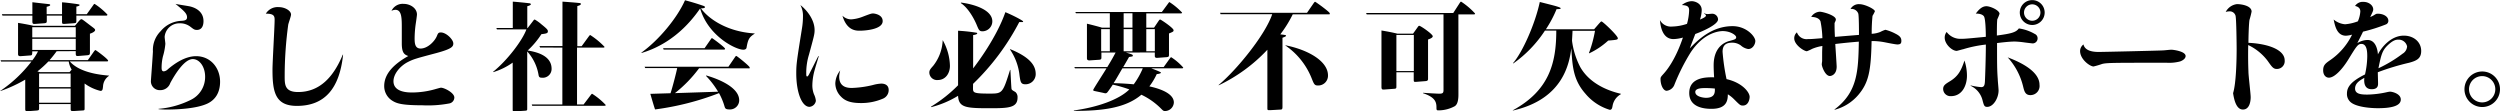
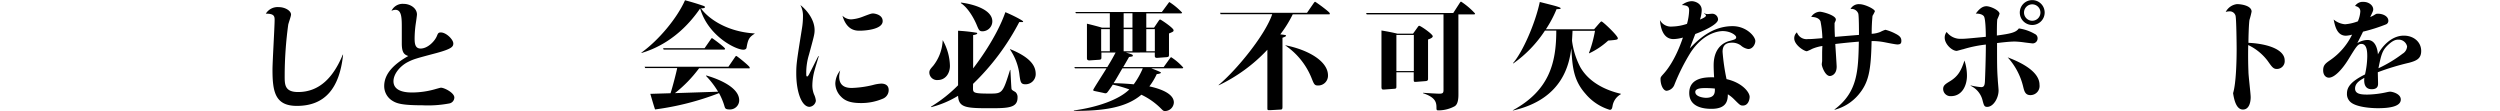
<svg xmlns="http://www.w3.org/2000/svg" viewBox="0 0 703.6 31.36">
  <g id="レイヤー_2" data-name="レイヤー 2">
    <g id="レイヤー_1-2" data-name="レイヤー 1">
-       <path d="M15.94,14.42a29.06,29.06,0,0,1-2,2.51H24.72l1.72-2.44c.23-.3.33-.4.43-.4s3.56,2.51,3.56,3c0,.19-.23.19-.43.19H19.64c1.32,1.52,4.22,3.47,11.05,4v.06A3.74,3.74,0,0,0,29,24.29c-.1.89-.14,1.29-.73,1.29a12.55,12.55,0,0,1-4.46-2.08v6.86c0,.6,0,.7-.52.73l-2.71.17c-.63,0-.69-.14-.69-.6V29.28H11v1c0,.66,0,.76-.66.83l-2.51.19c-.63,0-.73-.09-.73-.69V22.41a39.82,39.82,0,0,1-6.93,3.2l-.13,0a37.42,37.42,0,0,0,8.81-8.29H.3l-.13-.36H9.11a13.46,13.46,0,0,0,1.58-2.51H9.08c0,1.06-.07,1.13-.63,1.16l-2.67.2c-.63,0-.7-.27-.7-.66V6.44c.86.13,2.77.46,4.36.82H21.09L22.15,6c.29-.33.52-.59.76-.59s.46.19,2.5,1.75c1.22.92,1.36,1,1.36,1.32s-.63.75-1.46,1v5.21c0,.56,0,.79-.75.86l-2.45.2c-.69.06-.79-.07-.79-.76v-.6ZM17.46,4V.66c.69,0,3.76.4,4.32.5.4.06.63.13.63.26s-.3.33-.92.43V4h2.93l1.79-2.5c.16-.27.29-.4.42-.4a19.25,19.25,0,0,1,3.6,3c0,.3-.2.3-.43.3H21.49V5.71c0,.69,0,.76-.73.83l-2.67.19c-.56,0-.63-.06-.63-.66V4.39H13.17V5.74c0,.53,0,.73-.66.8L9.9,6.73c-.76.07-.79-.19-.79-.85V4.39H.69L.53,4H9.11V.63c.76.1,4,.46,4.62.53.17,0,.4.09.4.26s-.3.33-1,.49V4ZM9.08,10.53H21.32V7.66H9.08Zm12.24,3.53V10.92H9.08v3.14ZM19.57,20.3l.6-.7a6.41,6.41,0,0,1-.83-2.31H13.63a30.38,30.38,0,0,1-3.1,2.81l.72.2ZM11,20.69v3.83h8.88V20.69Zm0,4.23v4h8.88v-4Z" />
-       <path d="M44.62,30.63a24.93,24.93,0,0,0,9.11-2.54,7.14,7.14,0,0,0,4-6.51c0-2.8-1.59-4.95-3.47-4.95-2.34,0-4.95,4.16-6.34,6.74a2.93,2.93,0,0,1-2.77,2,2.49,2.49,0,0,1-2.67-2.71c0-.2.46-6.14.56-8.18a7.45,7.45,0,0,1,2.18-5.71,8,8,0,0,1,5.87-2.91c1-.06,1.55-.23,1.55-1,0-1.13-1.05-1.95-3.26-3.77.56.14,3.1.53,3.63.63,1.61.26,4.26,1.29,4.26,4.23,0,.36,0,2.47-1.85,2.47-.7,0-.93-.2-1.79-.86a4.75,4.75,0,0,0-3.1-1,4.15,4.15,0,0,0-4.19,3.79c0,.33.2,1.72.2,2a17.63,17.63,0,0,1-.69,3.54,13.91,13.91,0,0,0-.37,3.07c0,.46,0,1.12.63,1.12a1.93,1.93,0,0,0,1.15-.6C49,18,52,15.81,55.18,15.81c4.09,0,6.76,3.3,6.76,7.19,0,2.94-1.25,5.09-3.63,6.18-2.93,1.35-8.05,1.65-11.35,1.65-.43,0-1.29,0-2.34-.1Z" />
      <path d="M96.56,15.38c-1,9.47-5.11,14.42-13,14.42-6.11,0-6.87-3.92-6.87-10.2,0-2.24.6-12,.6-14,0-1-.13-1.78-2.48-1.75A3.9,3.9,0,0,1,78.41,2c1.78,0,3.5,1,3.5,2.11,0,.46-.73,2.45-.79,2.84a107.24,107.24,0,0,0-1,14.49c0,2.34,0,4.46,3.77,4.46,6.1,0,10-4.26,12.57-10.5Z" />
      <path d="M113.59,1.09c1.85,0,3.76,1.19,3.76,3,0,.26-.26,2.11-.33,2.51a30.84,30.84,0,0,0-.33,4.12c0,1.39.07,2.94,1.68,2.94,2.08,0,4.06-2.18,4.59-3.53.27-.63.36-1,1.09-1,1.55,0,3.53,2,3.53,3.1,0,.9-.43,1.52-4.68,2.68-5.81,1.55-6.47,1.71-8.16,2.57-2.21,1.16-4,3.37-4,5.38,0,3.17,4.16,3.17,5.34,3.17a23.88,23.88,0,0,0,6.14-.86c.23-.06,1.69-.49,1.88-.49.93,0,3.77,1.42,3.77,2.77a1.73,1.73,0,0,1-1.52,1.68,32,32,0,0,1-7.53.5c-5.71,0-7.13-.53-8.25-1.19a4.83,4.83,0,0,1-2.44-4.22c0-3.27,2.41-6,6.77-8.45-1-.4-1.82-.73-1.82-3.54,0-.69,0-3.66,0-4.29,0-2.83,0-5.18-1.81-5.18a2.51,2.51,0,0,0-1.09.3A3.47,3.47,0,0,1,113.59,1.09Z" />
-       <path d="M148.5,7.89,150,5.94c.29-.4.33-.43.53-.43a11.59,11.59,0,0,1,1.88,1.36c1.81,1.45,1.78,1.61,1.78,2,0,.52-.56.59-1.82.75a23.67,23.67,0,0,1-3.86,4.59c1.92.33,6.73,1.19,6.73,5.15a2.48,2.48,0,0,1-2.77,2.51c-.59,0-.79-.2-.89-.73a13,13,0,0,0-3.2-6.66V30.53c0,.46,0,.59-.59.63l-2.88.19c-.62,0-.62-.09-.62-.62V17.62a18.93,18.93,0,0,1-5.45,2.68l-.06-.1c4-3.2,8.28-8.88,9.37-11.92h-8.29l-.16-.39h4.62V.46c1,.07,3.4.3,4.62.46.23,0,.46.1.46.3s-.56.43-1,.53V7.89ZM152,13.37l-.17-.4h6.47V.46c1.39.1,3.8.27,4.79.4.33,0,.39.16.39.26,0,.33-.69.5-1,.6V13h1.22l2-2.74c.23-.3.3-.39.43-.39a21.56,21.56,0,0,1,4,3.3c0,.23-.2.23-.39.23H162.4v16h1.85l2-2.64c.26-.33.29-.36.42-.36a19.44,19.44,0,0,1,3.8,3.14c0,.23-.2.23-.43.23H149.79l-.13-.37h8.61v-16Z" />
      <path d="M212.36,9.51c-1.62,1-1.85,1.74-2.24,3.82,0,.23-.17.66-.93.66-2.14,0-9.9-3.86-12.14-11.61-6.08,8.84-13.21,11.55-16.51,12.54v-.13c4.76-3.4,10-9.61,12.25-14.72,1.71.46,3.2.89,5.28,1.61.16.07.33.14.33.37s-.66.33-1.12.29c1.61,2.35,6.66,6.57,15.11,7.07Zm-15.61,9.7a36.28,36.28,0,0,1-6.8,7l12.15-.4a24.26,24.26,0,0,0-3.37-4.42v-.16c1.75.49,9.31,2.83,9.31,7a2.59,2.59,0,0,1-2.78,2.57c-1.08,0-1.18-.36-1.32-.76a18,18,0,0,0-1.58-3.83,77.57,77.57,0,0,1-18,4.59c-.27-.79-.47-1.42-1.33-4.39l5.68-.17c.53-1.51,1.75-6.3,1.88-7.09h-9l-.17-.36H205l1.81-2.64c.2-.3.27-.4.43-.4S211,18.61,211,19s-.23.23-.43.23Zm1.55-5.65L200,11.12c.26-.36.29-.39.39-.39s3.67,2.6,3.67,3c0,.23-.23.23-.43.23H186.78l-.16-.4Z" />
      <path d="M230.44,15.84c-.2.63-1.05,3.4-1.15,3.83a16.5,16.5,0,0,0-.66,4.19,6.82,6.82,0,0,0,.46,2.68,5.3,5.3,0,0,1,.53,1.84,2,2,0,0,1-1.79,1.69c-2.11,0-3.73-3.93-3.73-9.44,0-2.64.17-3.63,1.59-12.54a21,21,0,0,0,.3-3.57,6.34,6.34,0,0,0-.73-3.1c1.75,1.35,4,4.06,4,7.06,0,1.12-.17,1.72-1.59,6.93a17.35,17.35,0,0,0-.76,4.95c0,.9,0,1.16.27,1.16s.66-.86.85-1.25c.67-1.26,1.62-3.24,2.28-4.49Zm5.74,5.74c0,3.17,2.68,3.17,3.63,3.17a28.8,28.8,0,0,0,5.85-.82,10.41,10.41,0,0,1,2.37-.4c.89,0,2.08.33,2.08,1.82a2.6,2.6,0,0,1-1.61,2.41A15.37,15.37,0,0,1,242.26,29c-3.4,0-4.72-.9-5.65-1.89a5.35,5.35,0,0,1-1.52-3.59,6.14,6.14,0,0,1,1.39-3.7A6.61,6.61,0,0,0,236.18,21.58Zm3.4-16.13a10.92,10.92,0,0,0,3-.66c2.61-1,2.71-1,3.2-1,0,0,2.64.17,2.64,2.15,0,2.41-5.18,2.7-6.43,2.7-1.06,0-3.67,0-4.89-4.22A3.49,3.49,0,0,0,239.58,5.45Z" />
      <path d="M265.35,11.35a15.34,15.34,0,0,1,2,7.17c0,2.24-1.35,4-3.39,4a2.16,2.16,0,0,1-2.41-2.11c0-.63.29-1,1.08-1.88a12.37,12.37,0,0,0,2.68-7.2Zm8.49,13.37c0,1.35,0,1.62,4.58,1.62,3.67,0,3.77,0,5.85-6.67h.09c.07.86.24,5,.33,5.38s.9.69,1.13.89a1.92,1.92,0,0,1,.56,1.52c0,2.9-2.61,3-7.79,3-6.7,0-8.78-.16-8.95-3.5a27.25,27.25,0,0,1-7.59,3.2V30a39.45,39.45,0,0,0,7.59-6V8.65a48.4,48.4,0,0,1,5,.53c.13,0,.39.06.39.23s-.39.36-1.15.46v9.37c1.22-1.55,6.63-8.78,9.07-15.81,2.11.86,5,2.38,5,2.61s-.1.17-1.09.17a66.87,66.87,0,0,1-13,17.39Zm-3.4-24c3.86.49,8.84,2.11,8.84,5.28a2.81,2.81,0,0,1-2.74,2.81c-.92,0-1.05-.33-1.71-1.92-.89-2.08-2.51-4.78-4.39-6Zm13.83,13.1c6.56,2.64,7.22,5.32,7.22,7.07a2.86,2.86,0,0,1-2.9,2.83c-1.29,0-1.39-.66-1.65-2.47a15.94,15.94,0,0,0-2.71-7.36Z" />
      <path d="M316.87,14.79c1.75.52,1.95.56,1.95.85s-.14.24-1.06.4c-.36.63-.86,1.52-1.65,2.84H327.5l1.71-2.38c.27-.36.3-.39.43-.39A16.24,16.24,0,0,1,333,19c0,.23-.2.23-.4.23H324c.33.13,2.74,1,2.74,1.22s-.72.37-1.18.4a18.73,18.73,0,0,1-2.08,3.46c1.52.33,6.89,1.56,6.89,4.53a2.52,2.52,0,0,1-2.47,2.41c-.43,0-.53-.07-1.25-.8a19.75,19.75,0,0,0-5.42-3.79c-4.45,3.76-10.92,4.55-19,4.55v-.13c6.21-.82,12.58-2.9,15.61-5.91a37,37,0,0,0-4.65-1.35c-.53.79-1.22,1.78-1.55,2.18a.71.71,0,0,1-.56.26,4.51,4.51,0,0,1-.6-.13l-2.31-.49c-.36-.07-.49-.1-.49-.34s3.17-5.08,3.73-6.07h-8.88l-.17-.36h9.28c1.22-2,1.62-2.74,2.34-4.09h-4v1.35c0,.36,0,.66-.66.69L306.6,17c-.59,0-.69-.3-.69-.6V6.67c1,.23,3.43.86,4.23,1.12h2.21V3.73h-9.54l-.17-.36H327L328.75,1c.2-.27.26-.4.4-.4a18.89,18.89,0,0,1,3.53,2.94c0,.23-.23.23-.43.23h-9.64V7.79h2.18L326,6c.23-.33.33-.5.53-.5s3.76,2.38,3.76,3c0,.39-.13.43-1.29.92v5.88c0,.56,0,.72-.69.79l-2.7.2c-.4,0-.6-.17-.6-.53v-1Zm-4.52-.37V8.19h-2.44v6.23Zm3.53,4.82c-1.72,2.94-1.88,3.27-2.48,4.16,2.71.07,4.59.23,5.68.33a21.77,21.77,0,0,0,2.54-4.49Zm.36-15.51V7.79h2.48V3.73Zm2.48,10.69V8.19h-2.48v6.23Zm6.3,0V8.19h-2.41v6.23Z" />
      <path d="M343.53,4l-.16-.4h24.48L369.74.86c.1-.13.26-.36.39-.36s4.13,2.87,4.13,3.26-.2.27-.43.27h-10a33.37,33.37,0,0,1-3.5,5.64c.56.07,1.12.13,1.38.2.1,0,.23.06.23.2s-.23.26-1,.56V29.84c0,.69,0,1-.56,1l-2.87.16c-.69,0-.82.07-.82-.56V14a45.71,45.71,0,0,1-13.67,10l-.06-.07C348.09,19.64,356.11,9.8,358.05,4Zm18.22,8.74c6.47,1.29,12,4.49,12,8.49a2.75,2.75,0,0,1-2.87,2.83c-.93,0-1.09-.43-1.72-2a20.27,20.27,0,0,0-7.42-9.27Z" />
      <path d="M410.46,26.63c0,2.48-.69,3-1,3.24a9.58,9.58,0,0,1-4.62,1.19c-.43,0-.56-.07-.56-.6,0-1.48-.07-3-3.77-4.22v-.13c1.06.1,4.2.26,4.53.26,1.05,0,1.22-.23,1.22-1.09V4.06H384.65l-.17-.4H409l1.81-2.8c.13-.2.27-.4.4-.4a20.13,20.13,0,0,1,3.93,3.34c0,.26-.24.26-.43.26h-4.26ZM397.69,9.47l1.22-1.71c.29-.43.39-.5.53-.5.39,0,3.79,2.34,3.79,2.94,0,.36-.5.63-1.32.92V22c0,.5,0,.76-.69.83l-2.58.2c-.72.06-.76,0-.76-.7v-2H393v3.9c0,.56,0,.72-.6.76l-2.7.2c-.7.06-.9,0-.9-.8V8.58c1.75.3,2.88.5,4.46.89ZM393,9.84V20h4.91V9.84Z" />
      <path d="M434.81,8.61a34.07,34.07,0,0,1-8.91,9.25l-.07-.1c2.64-3,6.21-11,7.53-17.2.56.13,3.3.83,3.93,1s1.94.53,1.94.76-.26.23-1.15.26a32.48,32.48,0,0,1-3,5.65h13.57L450,6.67c.5-.53.57-.63.73-.63.36,0,4.59,4,4.59,4.72,0,.43-.33.46-2.71.66A21.43,21.43,0,0,1,447.29,15l-.1-.06a34.8,34.8,0,0,0,1.71-6.28h-6.33c0,.43-.14,2.58-.14,2.81a22,22,0,0,0,2.31,7.39c2.91,5.15,8.82,6.93,11.42,7.53v.13a4.62,4.62,0,0,0-2.31,3.23c-.1.53-.16,1.16-.79,1.16a14.34,14.34,0,0,1-6.9-4.59c-3.4-3.86-3.63-7.72-3.92-12.74-.56,3.86-2,14.26-16.47,17.53l0-.07C436,25.45,438,17.76,438,8.61Z" />
      <path d="M479.62,3.73a2.23,2.23,0,0,0,1,.23c.2,0,1.09-.1,1.26-.1a1.66,1.66,0,0,1,1.65,1.59c0,1.45-4.2,3.3-6.41,4.12-.46,1.19-1.22,3.17-1.55,4.06,2.28-2.38,6.21-6.27,12.05-6.27,3.89,0,6.4,2.9,6.4,4.19,0,.83-.69,2.25-2,2.25a4.06,4.06,0,0,1-2.07-1,4.07,4.07,0,0,0-2.48-.79c-2,0-2.67,1-2.67,2.57a57.7,57.7,0,0,0,1.12,7.69c4.42,1,6.5,3.7,6.5,5,0,.63-.33,2.44-1.91,2.44-.7,0-.86-.16-2.45-1.75a9.45,9.45,0,0,0-1.78-1.42c0,1.78-.36,4.09-4.59,4.09-1.61,0-6.27-.19-6.27-4.45,0-4.52,4.92-4.46,7-4.42-.06-1-.13-2.28-.13-3.4,0-5.61,3.73-6.64,4.49-6.84,1.42-.39,1.85-.49,1.85-1.05s-1.62-1.72-3.8-1.72c-.62,0-5.28.17-9.14,6.21a56.81,56.81,0,0,0-4.52,9.07,2.66,2.66,0,0,1-2.11,1.52c-.93,0-1.72-1.58-1.72-3.3,0-.53.1-.63.92-1.55.53-.59,3.17-3.53,5.38-10.13A10.65,10.65,0,0,1,471,11c-3.3,0-3.7-4-3.83-5.34a3.5,3.5,0,0,0,3.4,1.81,13.83,13.83,0,0,0,4.22-.76,15.69,15.69,0,0,0,.6-3.79c0-1-.4-1.42-2.05-1.49A4.69,4.69,0,0,1,476.06.33c1,0,2.87.63,2.87,2.51a9,9,0,0,1-.49,2.67c.69-.3,1.68-.72,1.68-1.12,0-.23-.2-.36-.53-.56Zm.27,21.06c-.76,0-2.77,0-2.77,1.09,0,1.38,2.41,1.65,3,1.65,2.57,0,2.54-1.56,2.51-2.61A25.49,25.49,0,0,0,479.89,24.79Z" />
      <path d="M516.32,30.79c6.53-4.88,6.67-10.95,6.83-19.07-2.77.23-4.09.36-6.63.66.06,1,.39,5.94.39,6.37,0,2.27-1.51,2.64-1.91,2.64-1.32,0-2.28-2.68-2.28-3.27,0-.23.07-.69.1-.92,0-.4,0-1.39,0-1.82,0-.86,0-1.12.07-2.44a12.3,12.3,0,0,0-2.9.82,10.87,10.87,0,0,1-1.46.66c-.79,0-3.56-1.78-3.56-3.63a2.14,2.14,0,0,1,.76-1.68A2.88,2.88,0,0,0,508.83,11c.69,0,1.05,0,4.06-.26A28.07,28.07,0,0,0,512.36,6c-.5-1.18-2.11-1.22-2.61-1.25a3,3,0,0,1,2.44-1.45c.76,0,4.49,1,4.49,2.18,0,.23-.06.36-.36,1,0,1,0,2,.1,3.9l6.77-.56c0-.66,0-5.42-.2-6a2,2,0,0,0-2.18-1.29,2.66,2.66,0,0,1,2.57-1.35c1.42,0,4.29,1.38,4.29,2A9.56,9.56,0,0,1,527,4.46a47.59,47.59,0,0,0-.23,5.05,7.5,7.5,0,0,0,2.38-.5,9.39,9.39,0,0,1,1.48-.63,12.83,12.83,0,0,1,2.88,1.13c1.32.66,1.61,1.22,1.61,2s-.33,1-1.15,1c-.46,0-2.64-.43-3.43-.59a19.08,19.08,0,0,0-3.8-.37c-.17,8.45-.83,11.72-3.7,15.12a13.14,13.14,0,0,1-6.73,4.23Z" />
      <path d="M553.58,21.32c0,2.58-1.26,5.74-4.52,5.74a2.05,2.05,0,0,1-2.18-2c0-1,.59-1.39,1.94-2.21,2.22-1.36,3.11-2.91,4.06-5.81A13.56,13.56,0,0,1,553.58,21.32Zm1,2.71a18.57,18.57,0,0,0,3,.49c.76,0,1-.43,1.06-1.65s.26-6.66.26-10.33a34.91,34.91,0,0,0-6.4,1.32c-.13,0-1.65.46-1.81.46-1.32,0-3.37-1.91-3.37-3.69A2.44,2.44,0,0,1,547.87,9,4.77,4.77,0,0,0,552,10.92c.82,0,1.15,0,6.89-.56,0-1.12-.06-5-.52-5.74-.23-.36-.89-.82-2.31-.79.66-.86,1.61-2.08,3-2.08,1.12,0,3.69,1.15,3.69,2.14a12.72,12.72,0,0,1-.62,1.52C562,5.94,562,9.08,562,10c3.8-.52,5.35-.82,6.18-2a12.33,12.33,0,0,1,4.48,1.55,1.31,1.31,0,0,1,.8,1.19,1.41,1.41,0,0,1-1.36,1.48c-.13,0-2-.23-2.21-.26a24.44,24.44,0,0,0-2.84-.27c-1.58,0-4.25.33-5,.43,0,5.88,0,7.53.2,10.17,0,.49.23,2.7.23,3.17,0,2.11-1.45,4.62-3.2,4.62-.82,0-.92-.4-1.29-1.75a6.12,6.12,0,0,0-3.33-4.16ZM574,23.86a2.57,2.57,0,0,1-2.57,2.91c-1.46,0-1.72-1.16-2-2.25a18.73,18.73,0,0,0-4.39-8.38C567.44,17.06,574,19.67,574,23.86Zm1.45-20.33a3.5,3.5,0,1,1-7,0,3.5,3.5,0,1,1,7,0Zm-5.81,0a2.31,2.31,0,1,0,4.62,0,2.31,2.31,0,1,0-4.62,0Z" />
-       <path d="M590.64,14.62c1.38,0,16.66-.36,18-.43.4,0,2.11-.2,2.48-.2s4,.4,4,1.79c0,.46-.4,1.09-1.55,1.51a12.14,12.14,0,0,1-3.76.37c-15.12,0-16.8,0-18.16.33a24.69,24.69,0,0,1-2.44.72c-1,0-3.79-2-3.79-4.35a2.34,2.34,0,0,1,.95-1.85C586.81,14.36,589.09,14.62,590.64,14.62Z" />
      <path d="M643,17a2.2,2.2,0,0,1-2.21,2.41c-1,0-1.39-.59-2.58-2.28a14.8,14.8,0,0,0-5.47-4.45c-.07,3.46,0,5.94.06,7.46,0,1.15.63,6.2.63,7.22,0,1.19-.33,3.47-2.18,3.47s-2.48-2.67-2.77-4.62c.86-2.74,1-9.28,1-12.51,0-1.09-.07-8.22-.3-9.24a1.68,1.68,0,0,0-1.78-1.26,3.25,3.25,0,0,0-1,.17,4.13,4.13,0,0,1,3.16-2.21c1.32,0,4.13.46,4.13,2.11a22.84,22.84,0,0,1-.6,2.34c-.19,1.19-.29,5-.29,6.44C638.36,12.31,643,14,643,17Z" />
      <path d="M664.29,3.23c0-.79-.43-1.32-1.48-1.55A2.55,2.55,0,0,1,665.18.53c1.52,0,2.74,1,2.74,2.11,0,.36-.06.53-.85,2.15a6.79,6.79,0,0,0,1.08-.53c.6-.37.66-.4,1.09-.4,1.39,0,2.94.69,2.94,2a1.08,1.08,0,0,1-.66,1,47.5,47.5,0,0,1-6.47,2.05c-.23.53-1.38,2.77-1.61,3.23a5.6,5.6,0,0,1,2.87-.89c2.47,0,2.87,3.1,2.93,4.06.9-1.81,3.54-5.28,7.3-5.28,2.74,0,4.88,1.75,4.88,4.32,0,2.15-1.32,2.74-3.36,3.3a69.54,69.54,0,0,0-8.85,2.68c0,.49.07,2.7.07,3.17s0,1.61-1.79,1.61c-2.07,0-2.21-1.88-2.07-3.2-1.13.63-2.61,1.45-2.61,3s1.65,1.71,3.4,1.71a27.2,27.2,0,0,0,5.61-.69,4.6,4.6,0,0,1,.86-.13c.56,0,3,.56,3,2.21,0,2-3.24,2.44-6.44,2.44-2.18,0-5.84-.33-7.49-1.55a3,3,0,0,1-1.22-2.61c0-1.68,1-3.33,5.08-5.34a24,24,0,0,0,.63-5c0-1.15,0-3.59-1.65-3.59-1,0-1.39.66-3.7,4.42-1.52,2.47-3.76,5.08-5.45,5.08-.82,0-1.61-.69-1.61-2.08s.59-1.91,2-2.87a18.51,18.51,0,0,0,6.14-7.16,7.65,7.65,0,0,1-1.72.3c-2.57,0-3.1-2.81-3.47-4.56A5.71,5.71,0,0,0,660,6.83,12.94,12.94,0,0,0,663.6,6,8.31,8.31,0,0,0,664.29,3.23Zm12,11.82a2.54,2.54,0,0,0,1.16-2A2.42,2.42,0,0,0,675,11.16c-.62,0-1.45.09-3,1.58s-1.85,2.71-2.61,6.47A36.63,36.63,0,0,0,676.27,15.05Z" />
-       <path d="M703.6,25.12a5,5,0,1,1-5-5A5,5,0,0,1,703.6,25.12Zm-8.72,0a3.7,3.7,0,1,0,3.7-3.7A3.69,3.69,0,0,0,694.88,25.12Z" />
    </g>
  </g>
</svg>